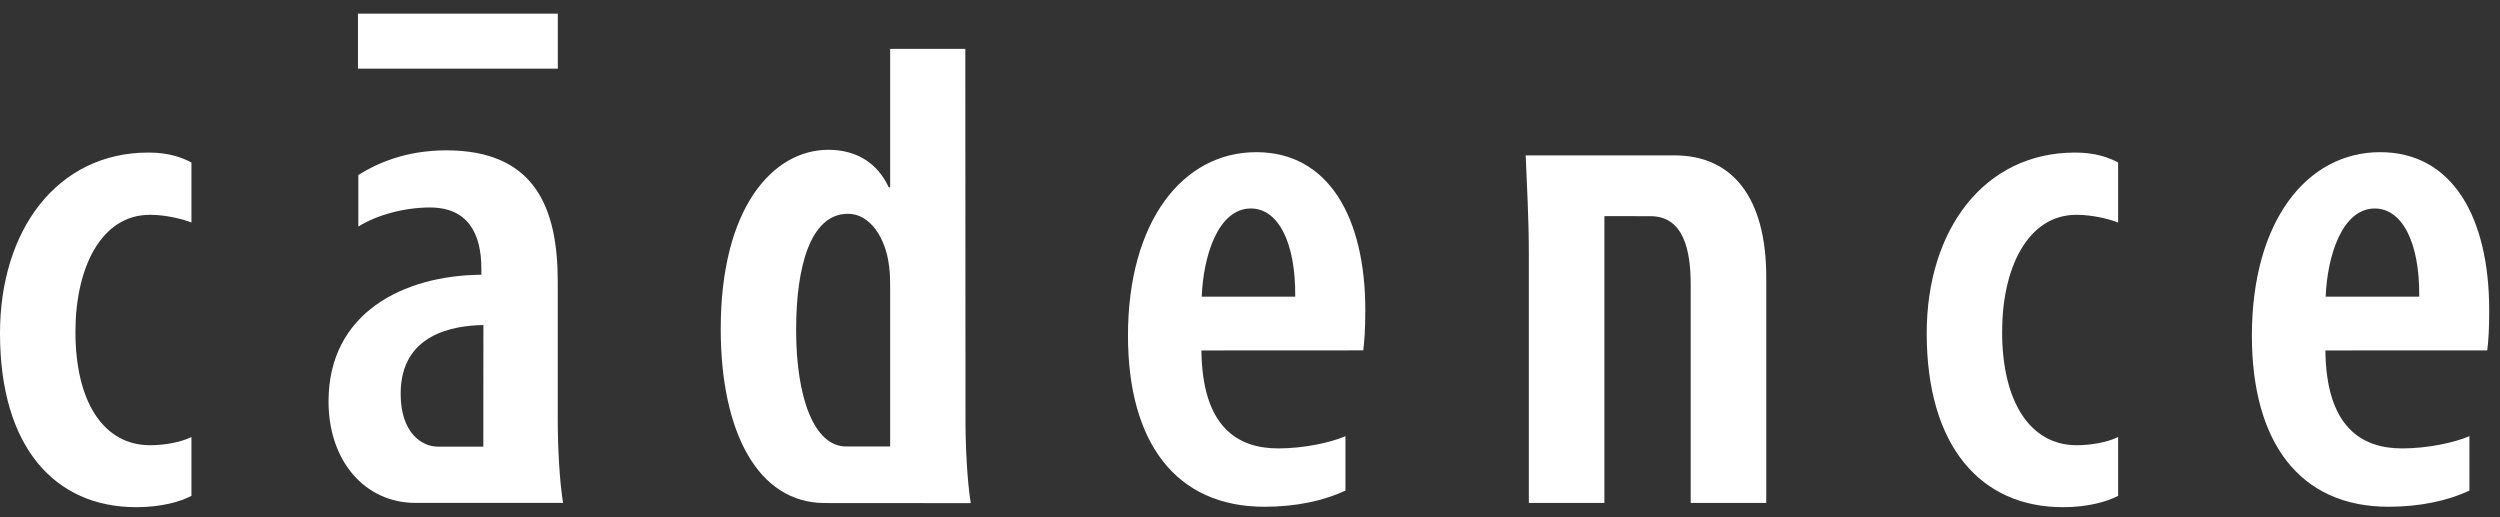
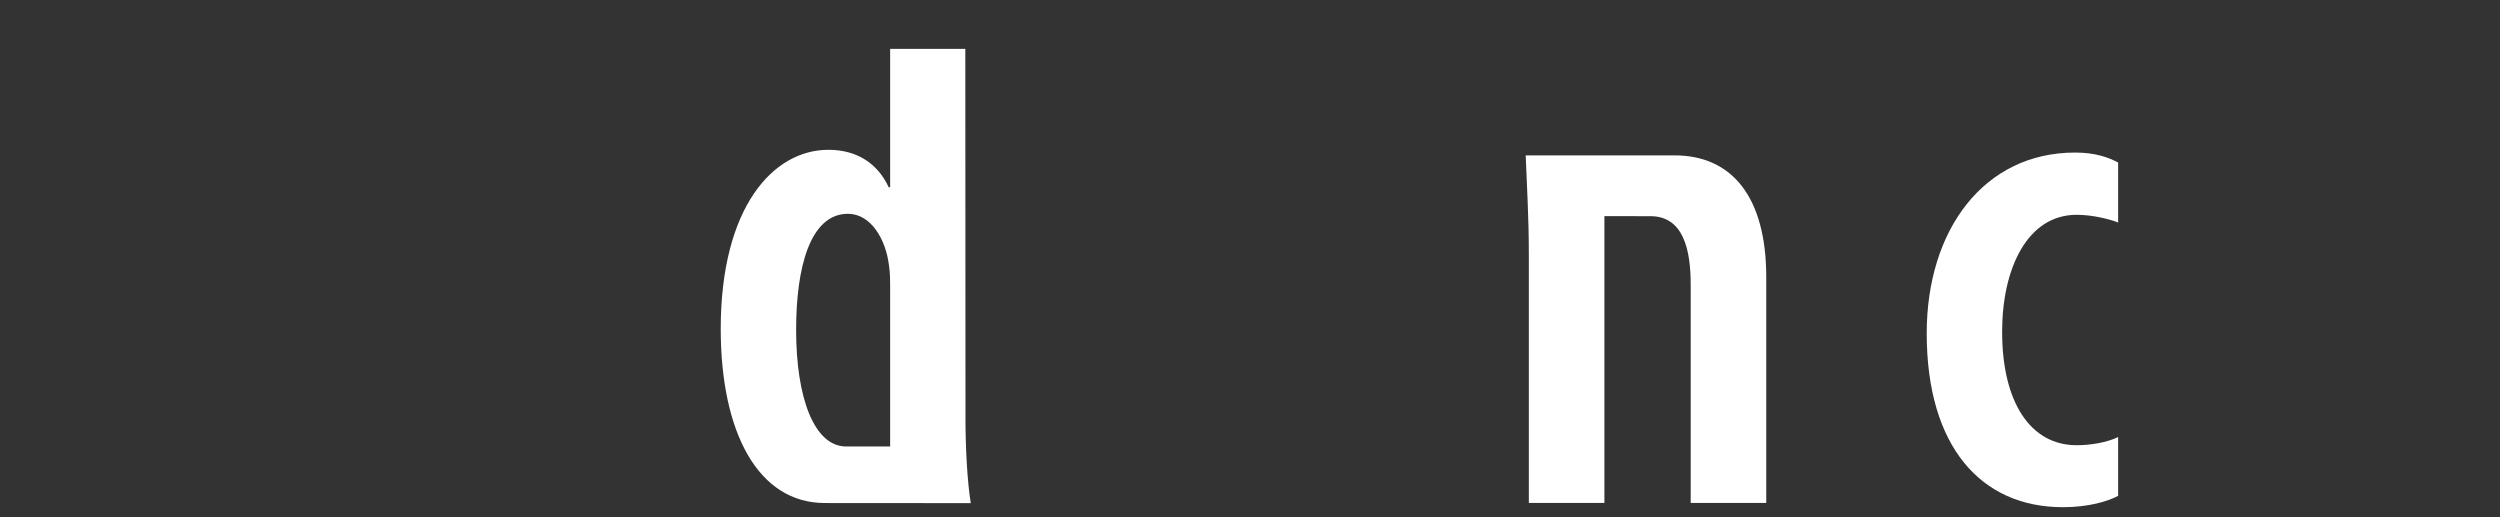
<svg xmlns="http://www.w3.org/2000/svg" width="174" height="36" viewBox="0 0 174 36" fill="none">
  <rect x="0" y="0" width="174" height="36" fill="#333333" stroke="none" />
-   <path d="M38.824 0.95H24.915V4.778H38.824V0.95Z" fill="white" />
-   <path d="M13.324 34.511C12.581 34.904 11.26 35.3 9.484 35.3C3.786 35.3 0 31.083 0 23.196C0 16.015 3.977 10.618 10.334 10.618C11.751 10.618 12.669 10.962 13.324 11.311V15.488C12.806 15.276 11.594 14.95 10.438 14.95C7.014 14.95 5.25 18.677 5.25 23.092C5.25 27.998 7.226 30.987 10.442 30.987C11.411 30.987 12.555 30.797 13.324 30.417V34.511Z" fill="white" />
-   <path d="M38.819 29.178C38.819 31.041 38.933 33.411 39.188 35.001H28.9C25.459 35.001 22.866 32.149 22.866 27.939C22.866 21.775 28.075 19.168 33.503 19.121V18.698C33.503 16.195 32.524 14.44 29.918 14.44C28.203 14.44 26.241 14.943 24.941 15.77V12.18C26.123 11.434 28.139 10.464 31.061 10.464C37.24 10.464 38.819 14.482 38.819 19.588V29.178ZM33.639 31.089L33.645 22.623C31.596 22.655 27.886 23.222 27.886 27.399C27.886 30.107 29.329 31.086 30.482 31.086L33.639 31.089Z" fill="white" />
  <path d="M67.198 29.193L67.186 3.402H61.954V13.033H61.853C61.09 11.377 59.638 10.426 57.659 10.426C53.783 10.426 50.163 14.467 50.163 22.885C50.163 30.116 52.771 35.011 57.411 35.011L67.565 35.018C67.31 33.424 67.198 31.056 67.198 29.193ZM61.954 31.075H58.894C56.686 31.075 55.41 27.746 55.41 22.954C55.41 18.665 56.361 14.88 59.021 14.88C60.572 14.88 61.653 16.585 61.878 18.513C61.954 18.999 61.954 19.537 61.954 19.993V31.075Z" fill="white" />
-   <path d="M83.619 24.391C83.674 29.754 86.164 31.209 88.967 31.209C90.721 31.209 92.575 30.817 93.643 30.359V34.144C92.143 34.85 90.203 35.271 88.013 35.271C81.827 35.271 78.507 30.787 78.507 23.358C78.507 15.421 82.31 10.591 87.434 10.591C92.477 10.591 95.025 15.148 95.025 21.582C95.025 22.95 94.96 23.72 94.883 24.385L83.619 24.391ZM90.147 20.649C90.187 16.8 88.925 14.51 87.06 14.51C84.773 14.51 83.745 17.835 83.641 20.649H90.147Z" fill="white" />
  <path d="M111.666 15.043V35.002H106.407V17.771C106.407 15.063 106.268 12.94 106.188 10.815H116.551C120.555 10.815 122.931 13.724 122.931 19.286V35.002H117.672V19.789C117.672 17.391 117.167 15.046 114.871 15.046L111.666 15.043Z" fill="white" />
  <path d="M147.422 34.511C146.68 34.904 145.349 35.3 143.578 35.3C137.88 35.3 134.099 31.083 134.099 23.196C134.099 16.015 138.072 10.618 144.429 10.618C145.843 10.618 146.764 10.962 147.422 11.311V15.488C146.898 15.276 145.688 14.95 144.53 14.95C141.109 14.95 139.348 18.679 139.348 23.092C139.348 27.998 141.321 30.987 144.534 30.987C145.508 30.987 146.648 30.797 147.422 30.417V34.511Z" fill="white" />
-   <path d="M173.248 21.581C173.248 15.148 170.705 10.591 165.66 10.591C160.538 10.591 156.731 15.422 156.731 23.357C156.731 30.786 160.055 35.27 166.239 35.27C168.435 35.27 170.376 34.849 171.871 34.145V30.358C170.801 30.816 168.946 31.21 167.193 31.21C164.392 31.21 161.902 29.755 161.847 24.391L173.112 24.386C173.195 23.719 173.248 22.949 173.248 21.581ZM161.867 20.649C161.975 17.835 163.006 14.511 165.286 14.511C167.15 14.511 168.42 16.799 168.378 20.649H161.867Z" fill="white" />
</svg>